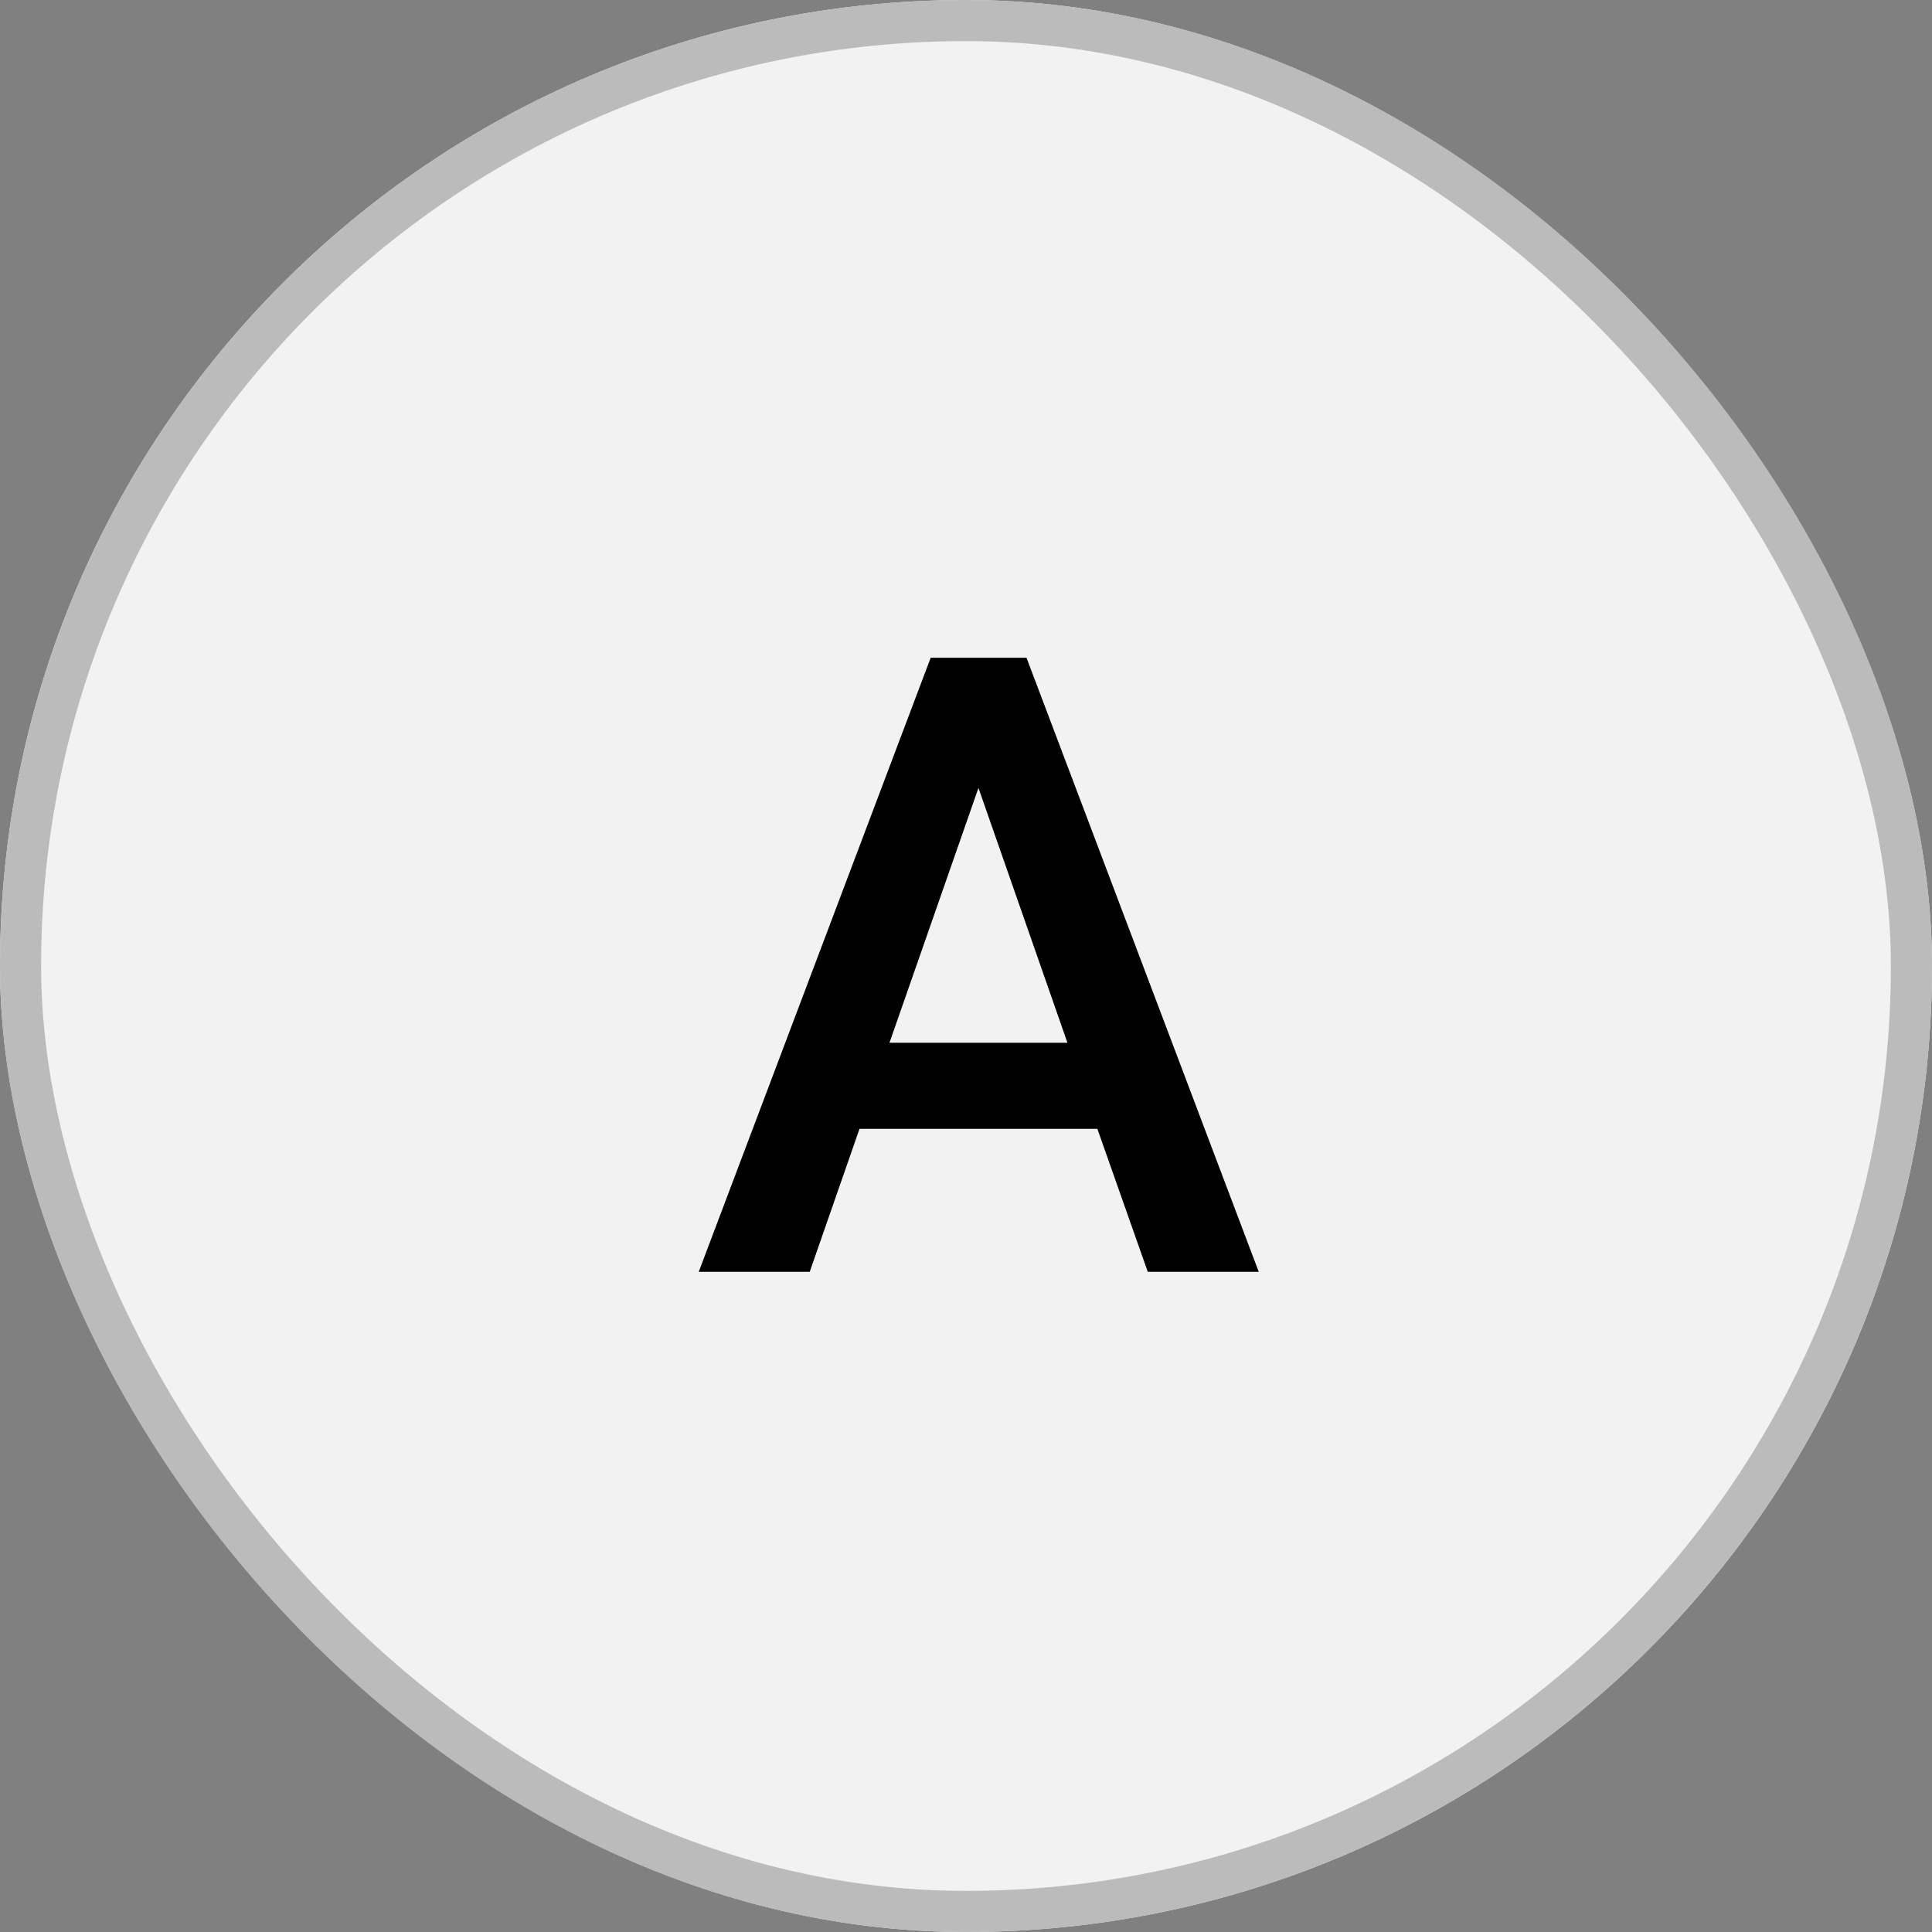
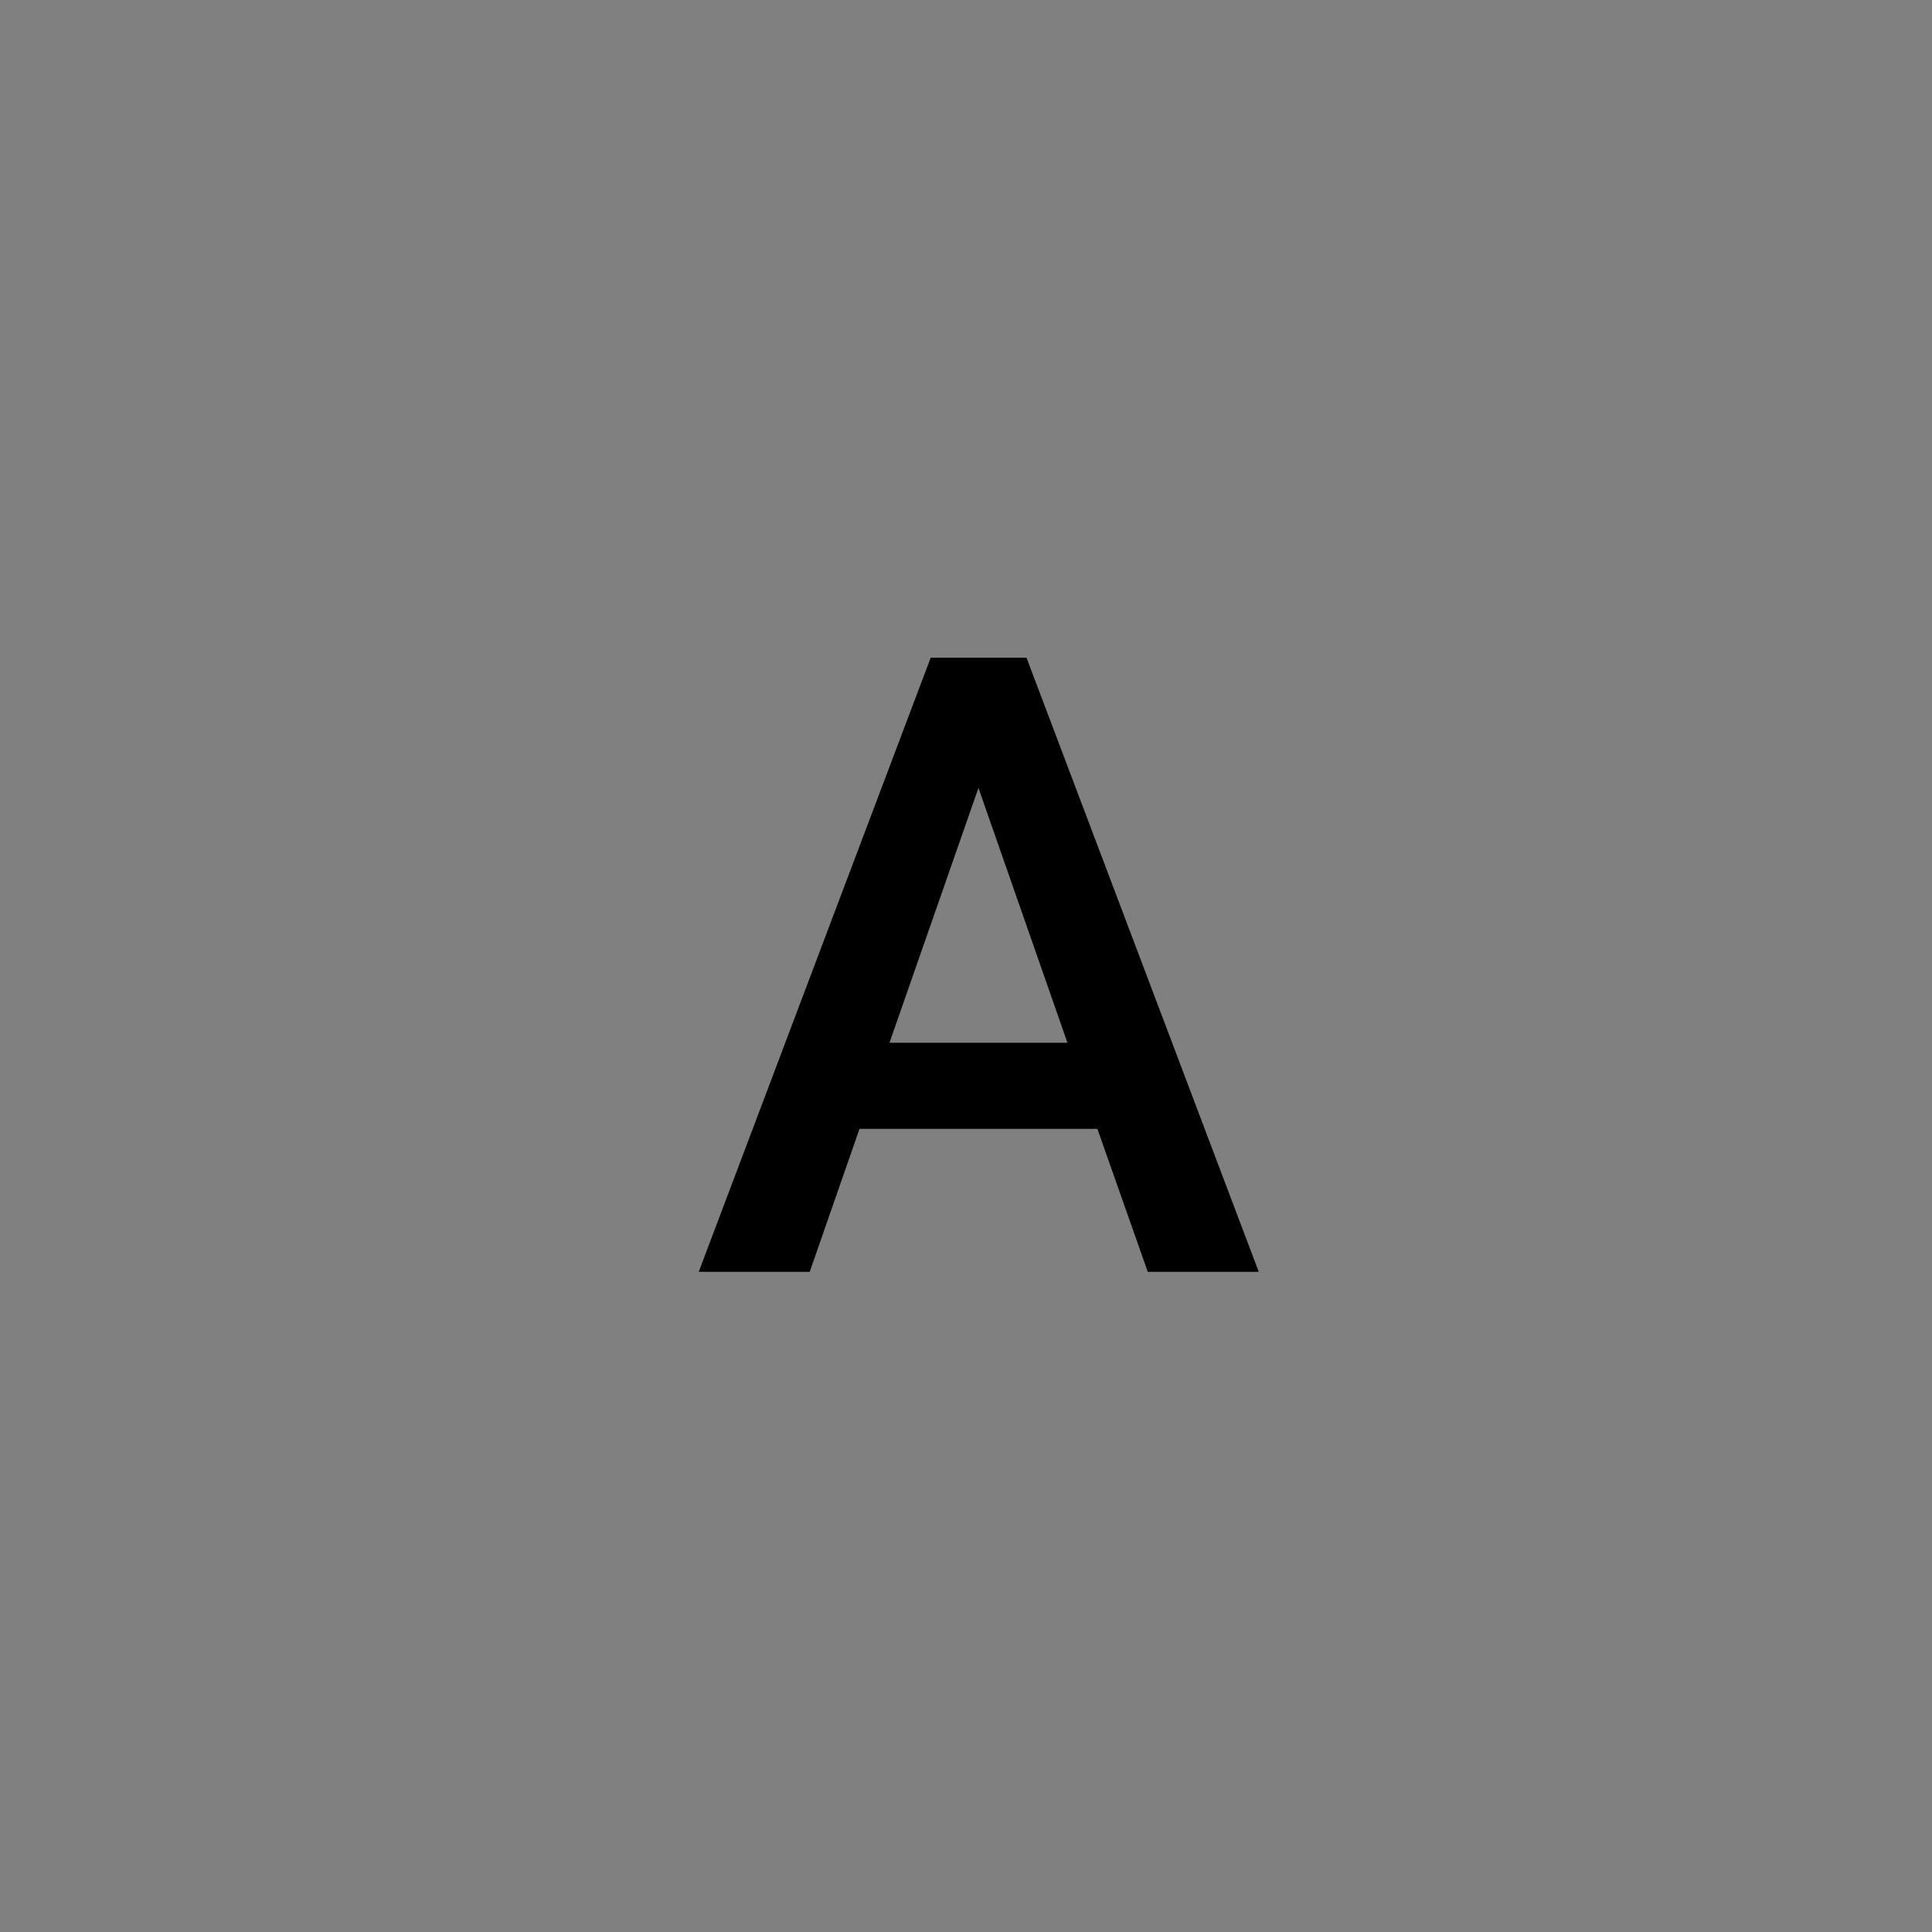
<svg xmlns="http://www.w3.org/2000/svg" width="47" height="47" viewBox="0 0 47 47">
  <rect x="0" y="0" width="47" height="47" fill="#808080" stroke="none" />
  <defs>
    <style>.a{fill:#f2f2f2;stroke:#bbb;}.b{stroke:none;}.c{fill:none;}</style>
  </defs>
  <g transform="translate(-1811 -31)">
    <g class="a" transform="translate(1811 31)">
-       <rect class="b" width="47" height="47" rx="23.5" />
-       <rect class="c" x="0.5" y="0.5" width="46" height="46" rx="23" />
-     </g>
+       </g>
    <g transform="translate(-0.274 -0.778)">
      <path d="M24.974-7.023H19.187L17.976-3.545h-2.7l5.643-14.939H23.25L28.9-3.545H26.2ZM19.916-9.117h4.33l-2.165-6.2Z" transform="translate(1812.996 66.263)" />
    </g>
  </g>
</svg>